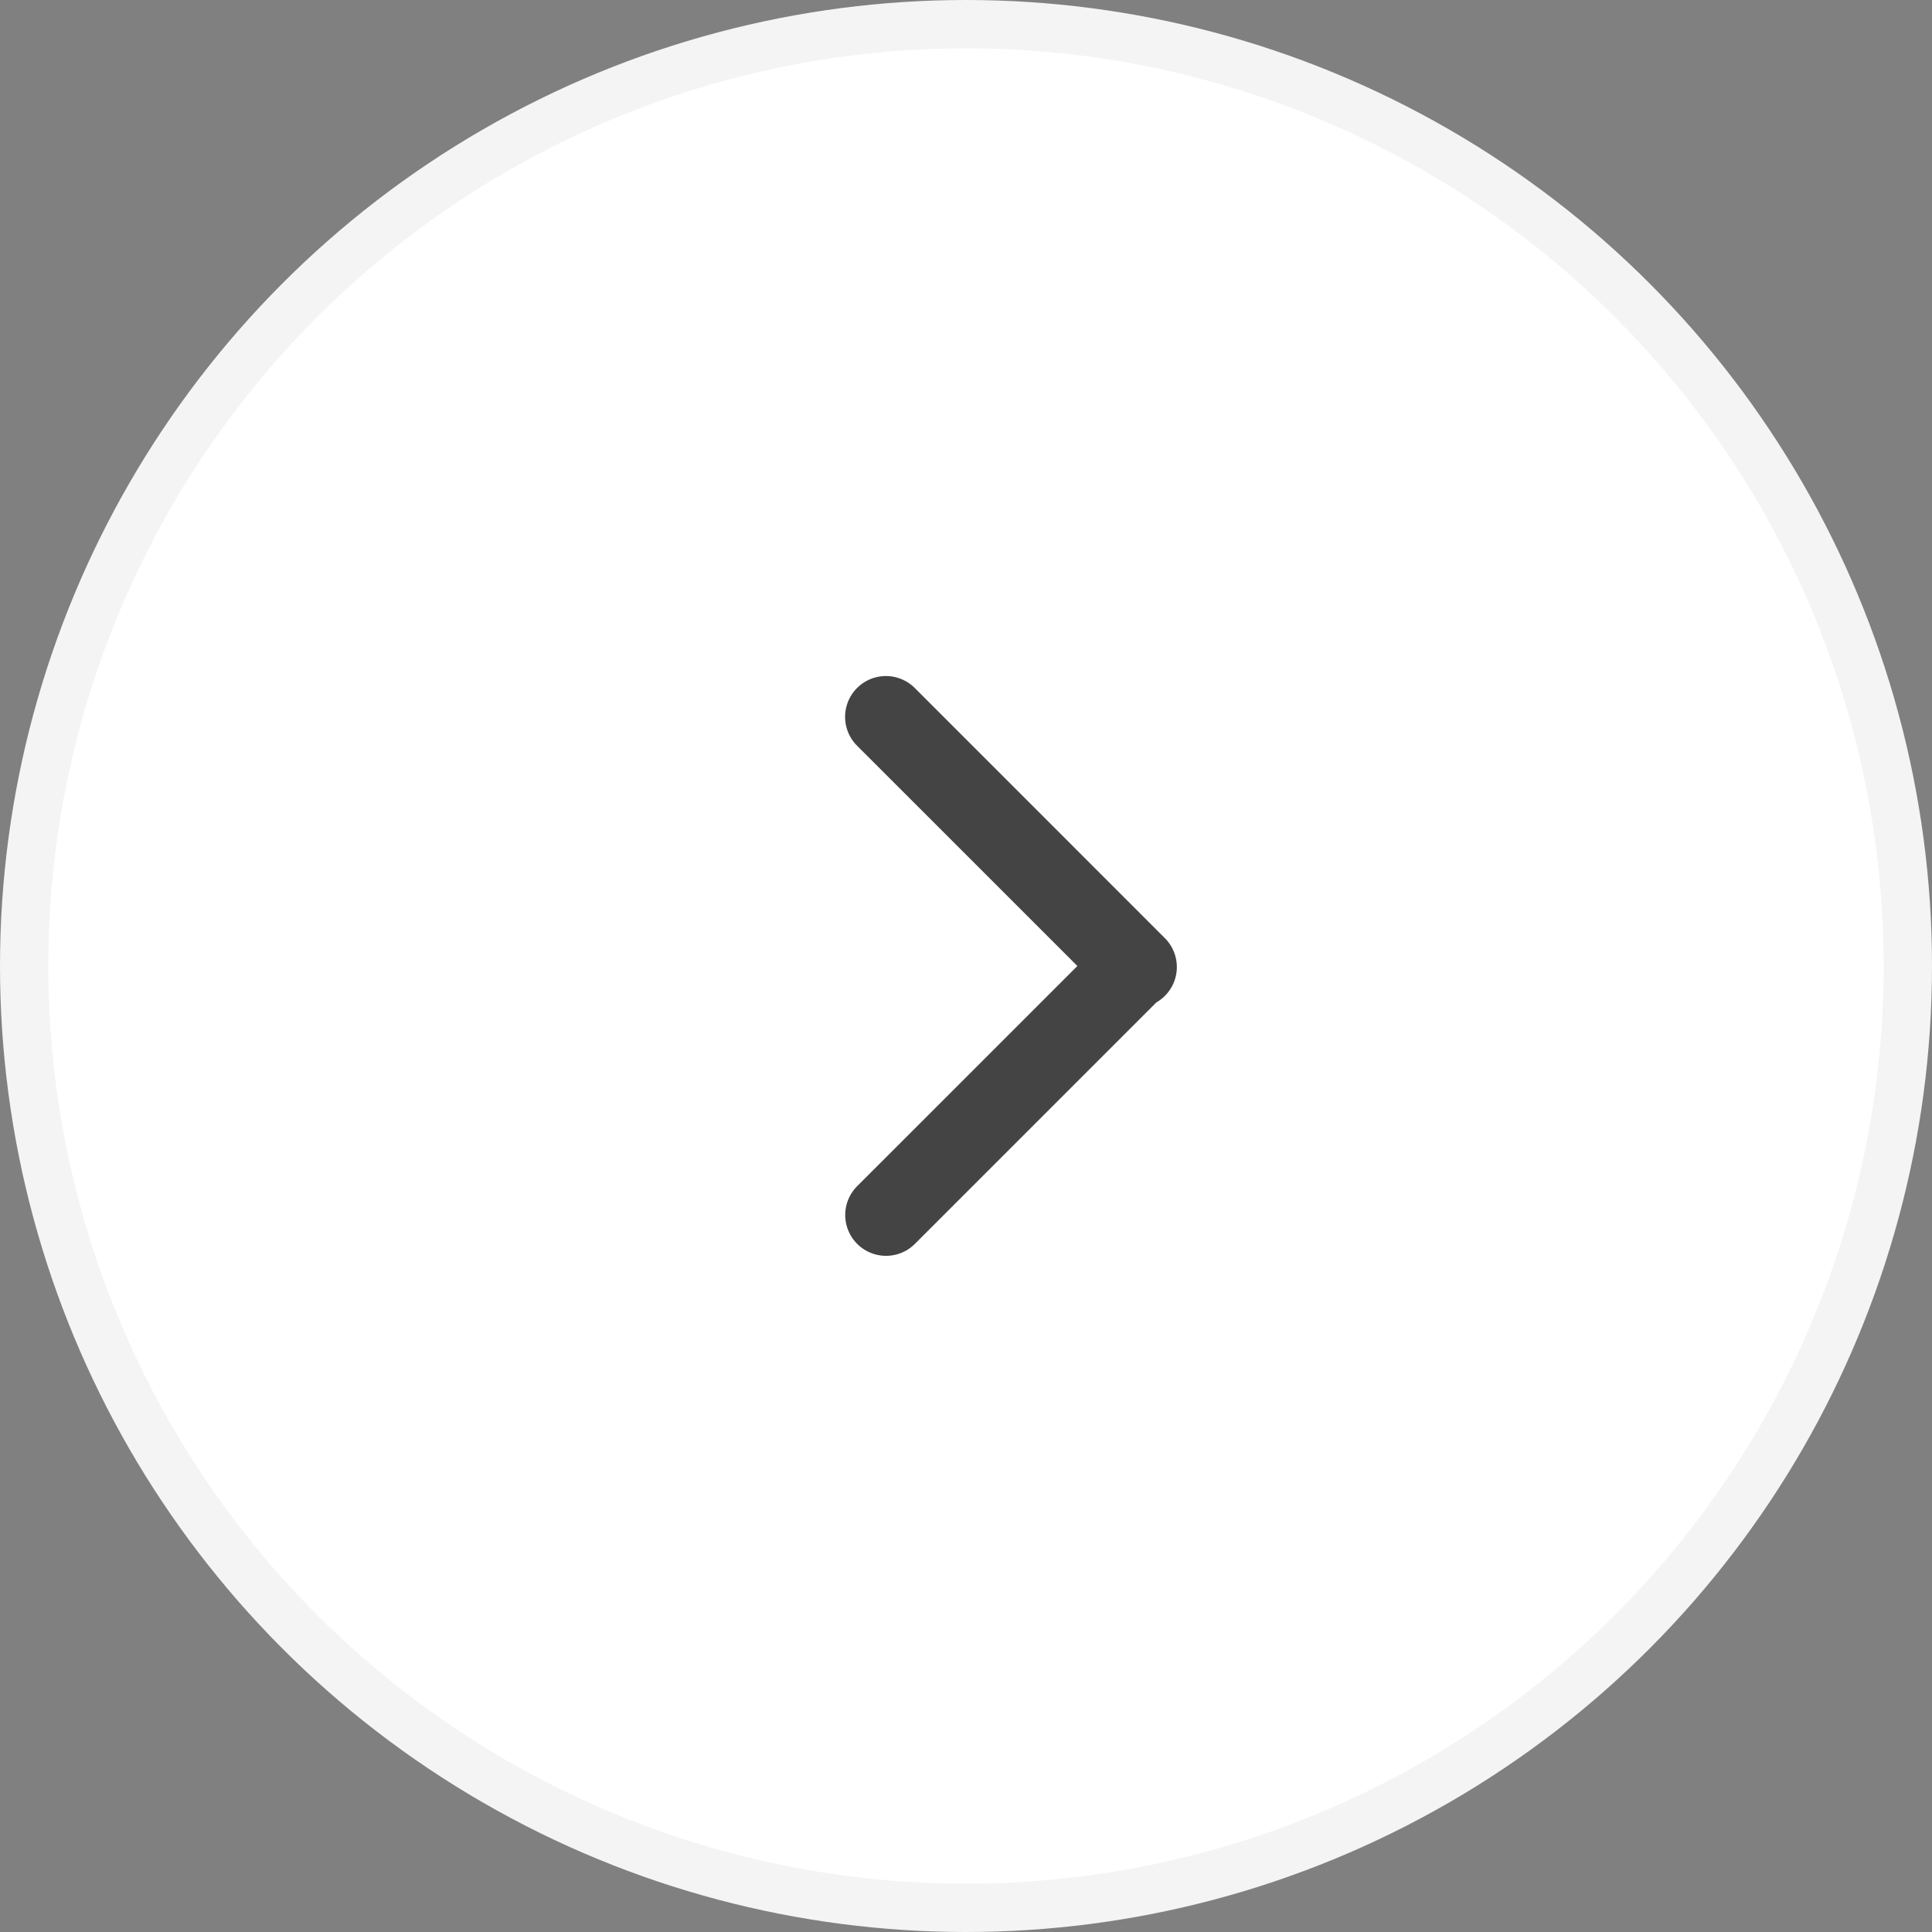
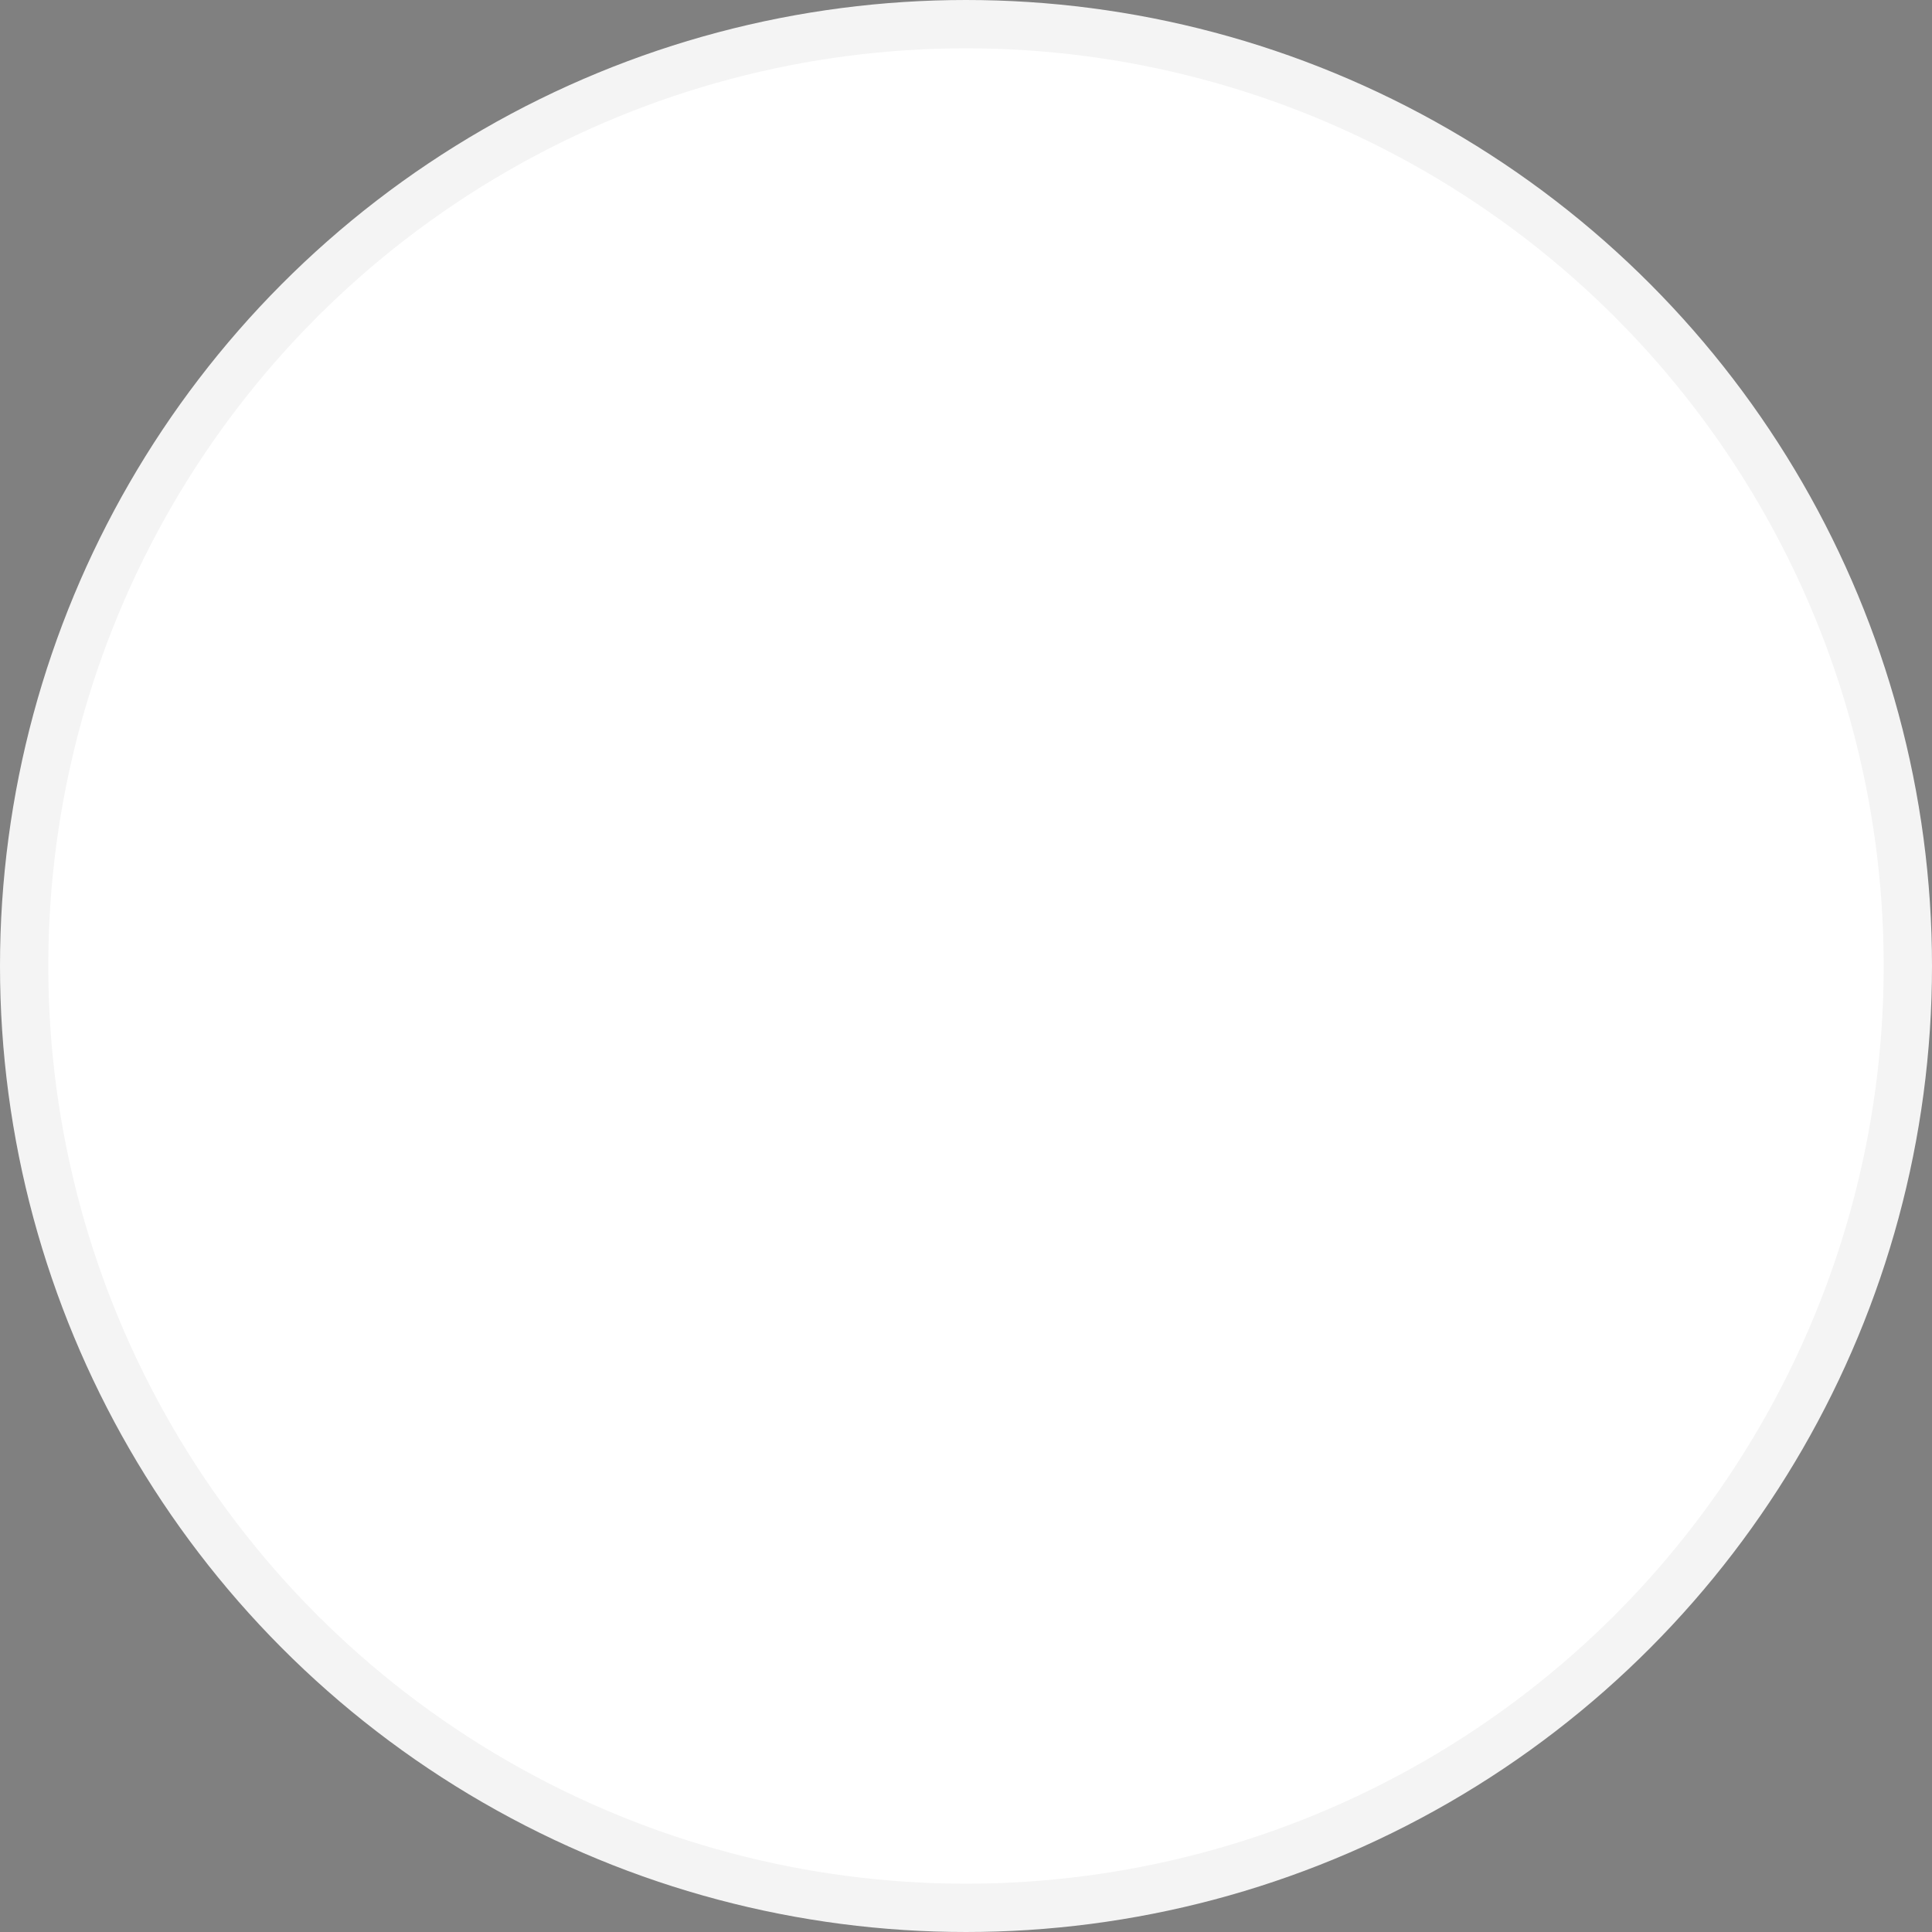
<svg xmlns="http://www.w3.org/2000/svg" width="40" height="40" viewBox="0 0 40 40">
  <rect x="0" y="0" width="40" height="40" fill="#808080" stroke="none" />
  <g fill="none" fill-rule="evenodd">
    <circle stroke="#F4F4F4" fill="#FFF" cx="20" cy="20" r="19.5" />
-     <path d="M17.747 25.753a.845.845 0 0 1 0-1.195L22.306 20l-4.559-4.558a.845.845 0 1 1 1.195-1.195l5.176 5.177a.845.845 0 0 1-.177 1.33l-4.999 4.999a.845.845 0 0 1-1.195 0z" fill="#444" fill-rule="nonzero" />
  </g>
</svg>